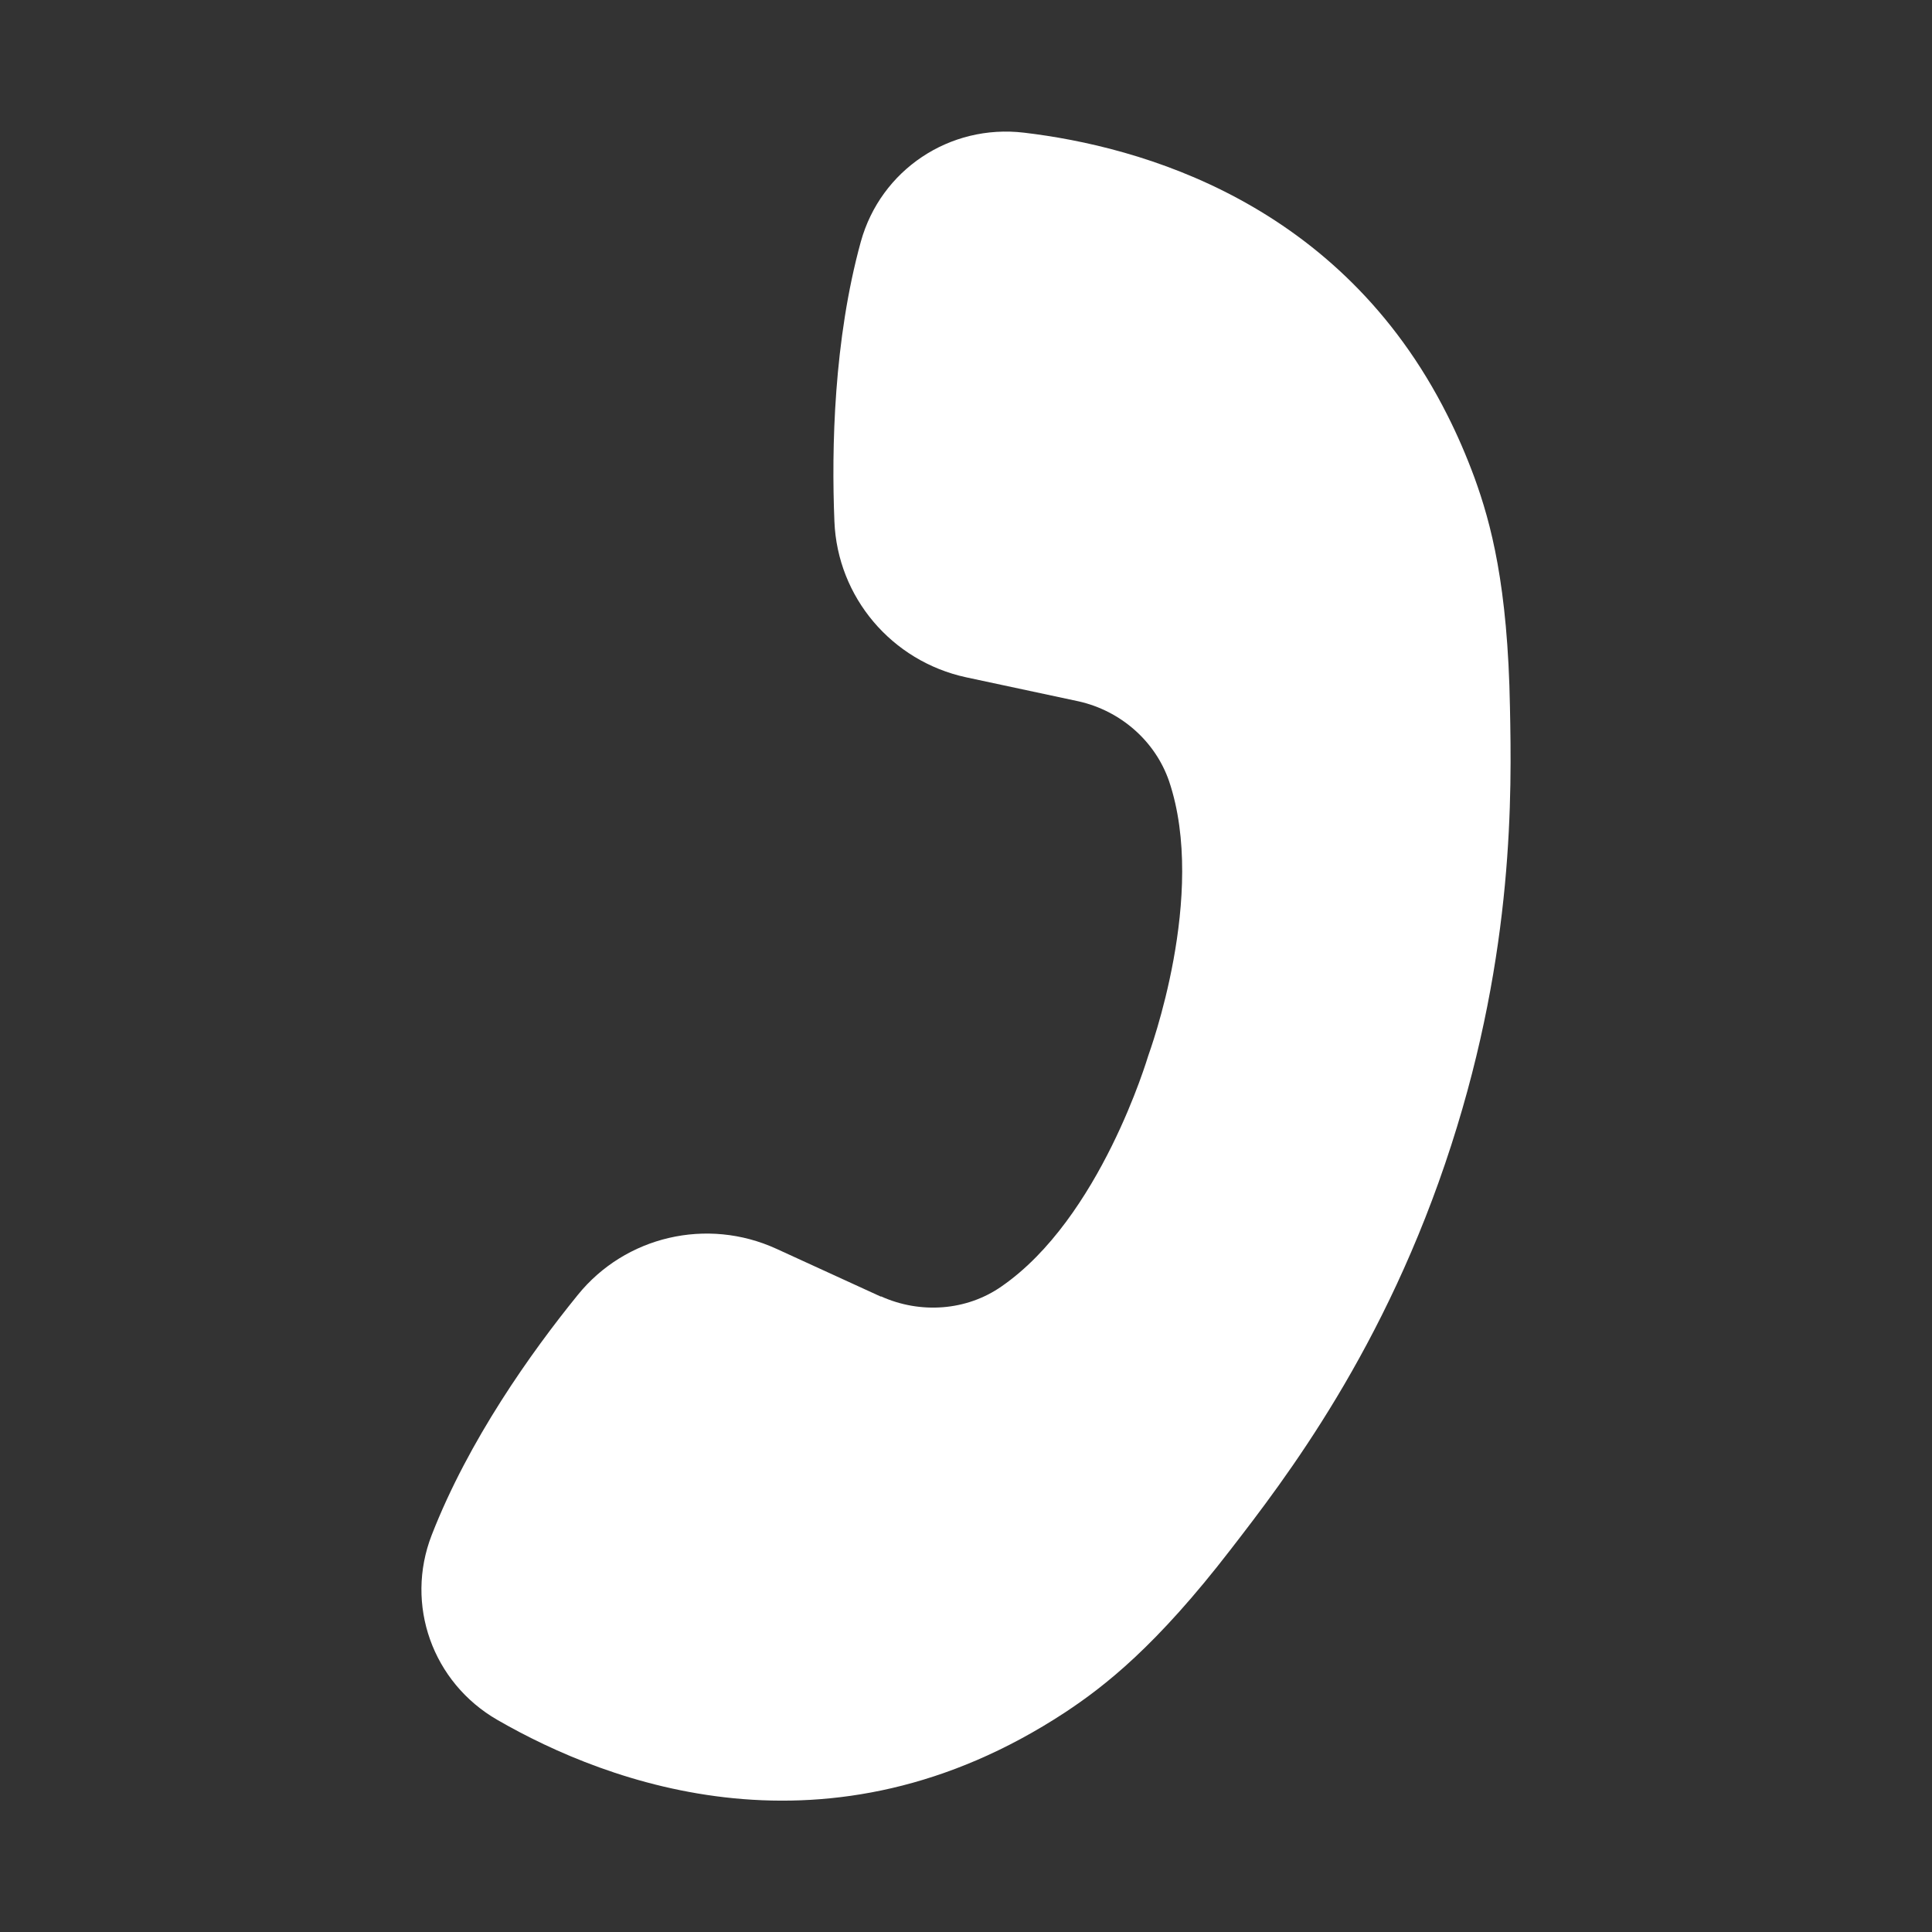
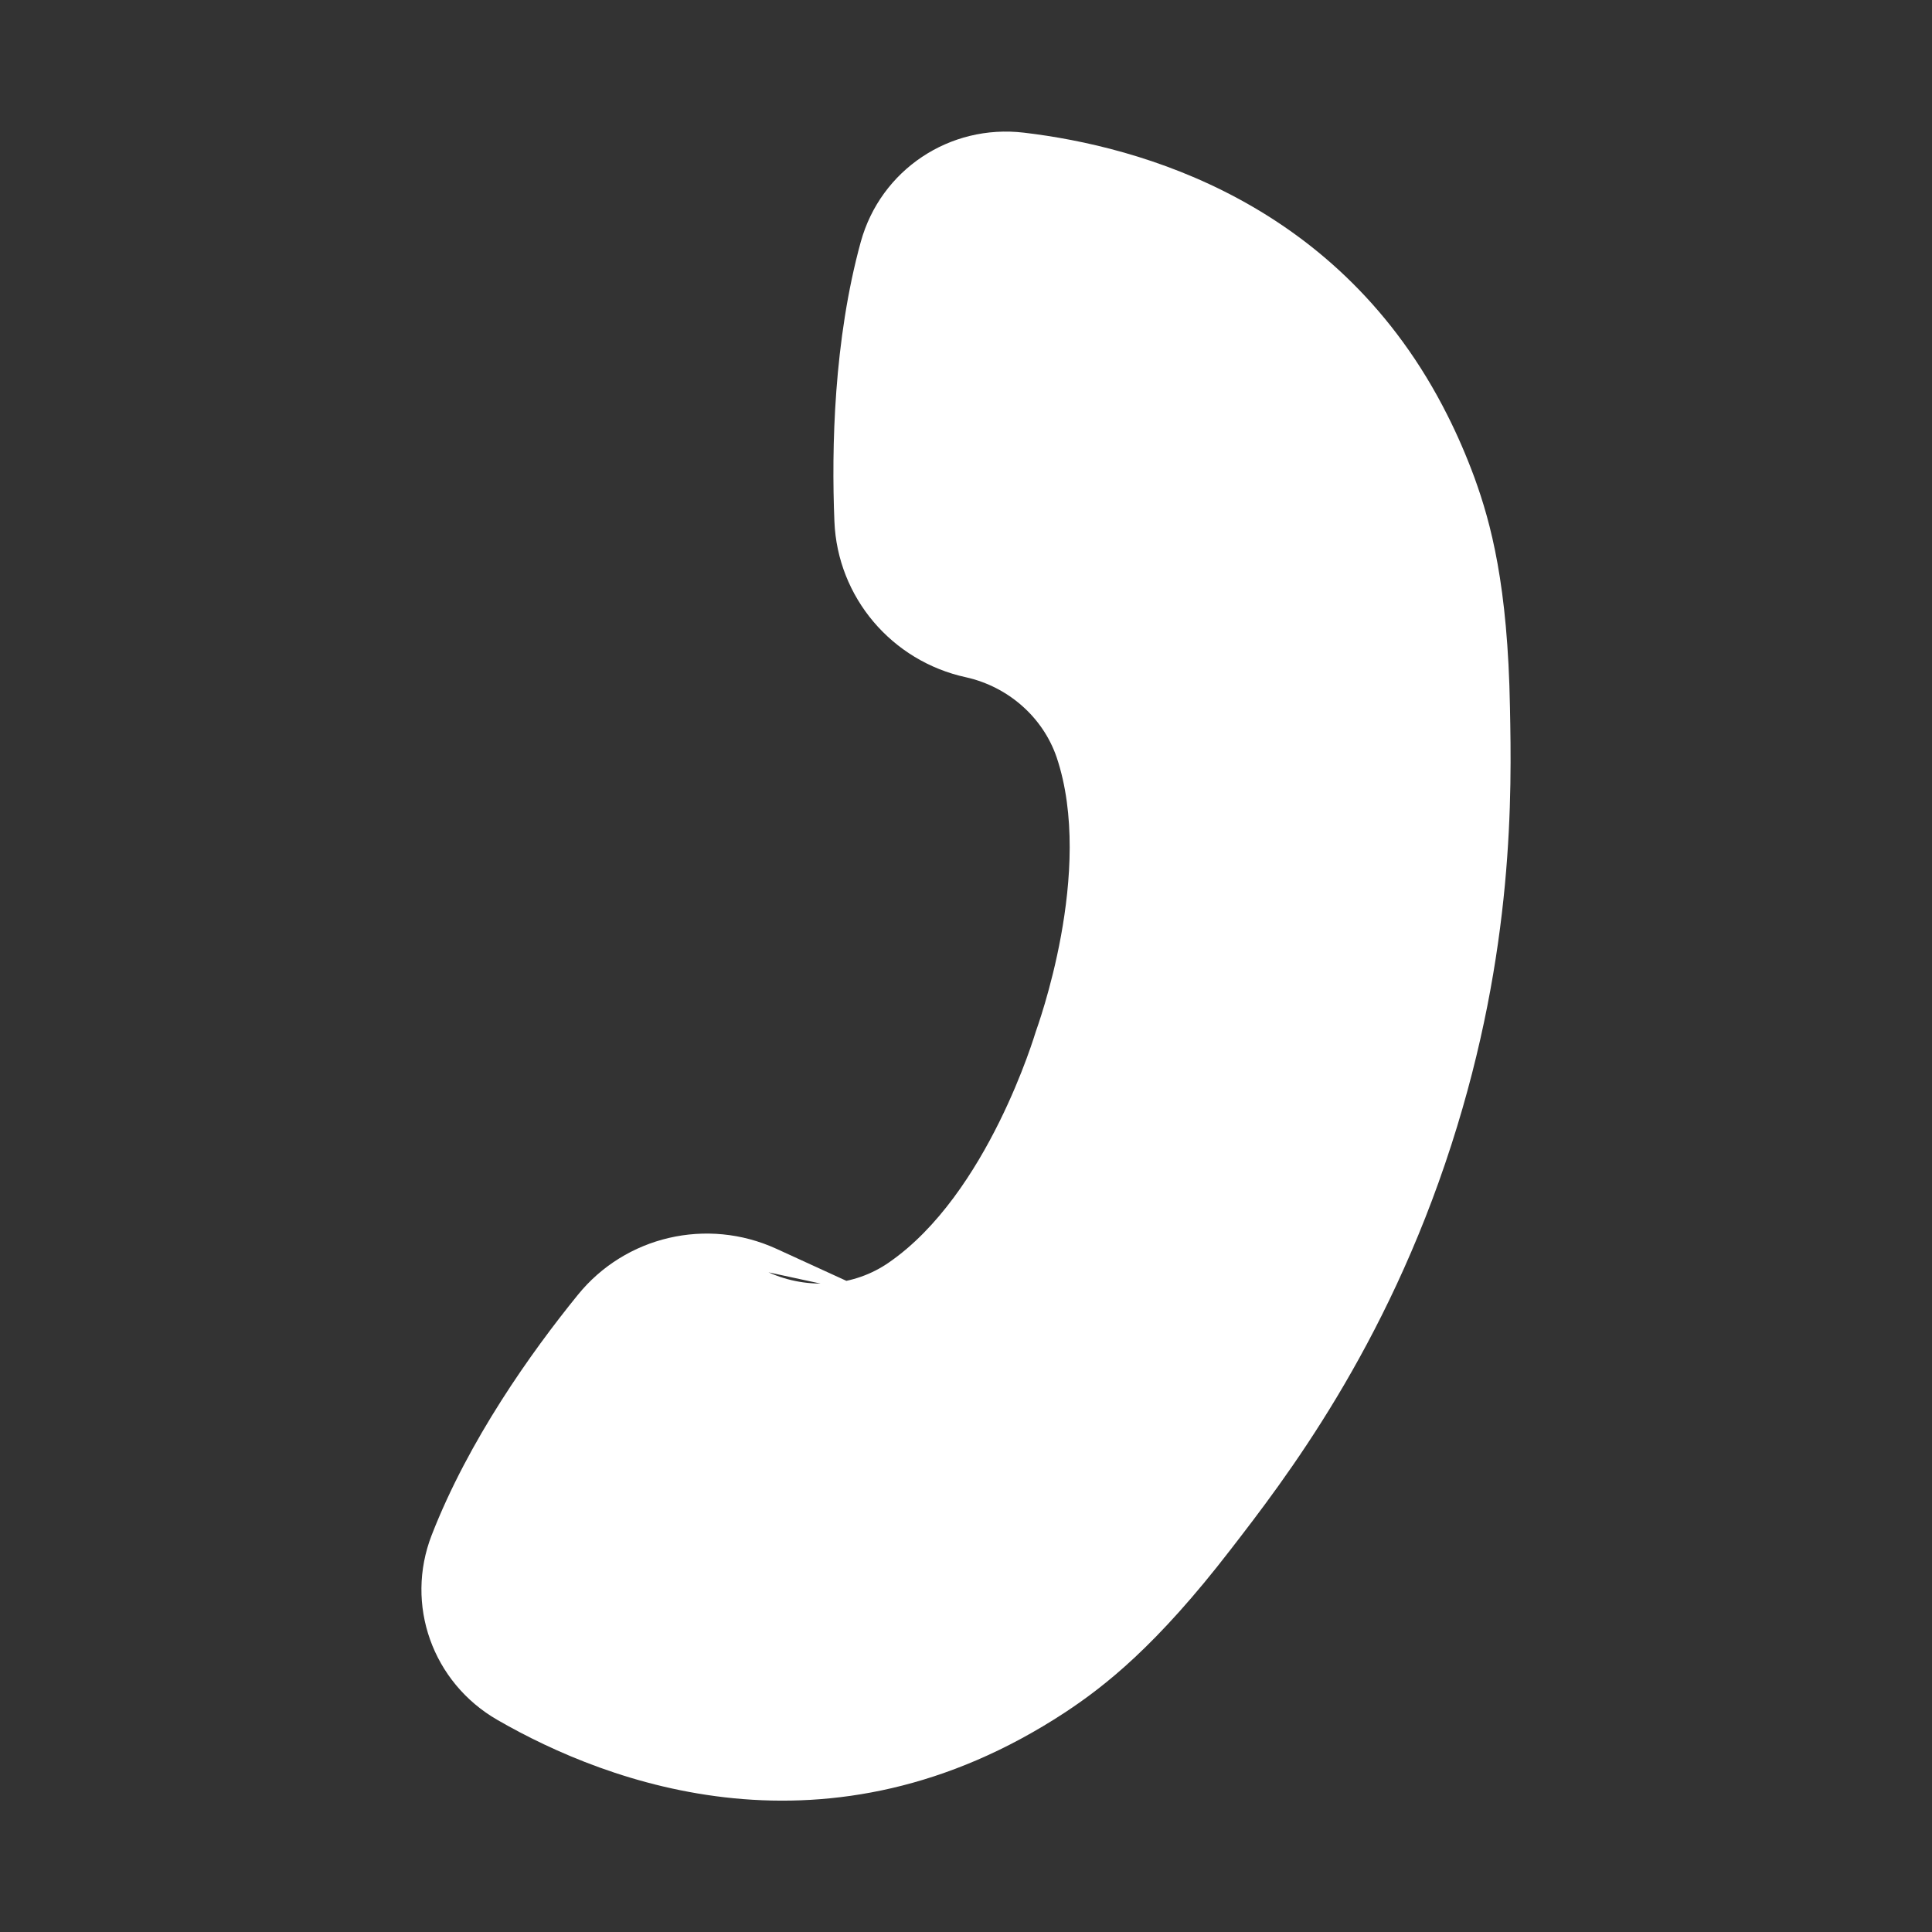
<svg xmlns="http://www.w3.org/2000/svg" id="a" viewBox="0 0 90 90">
  <rect x="0" y="0" width="90" height="90" fill="#333333" stroke="none" />
-   <path d="M41.03,60.4l-4.87-2.23c-3.22-1.47-7.03-.59-9.25,2.16-2.16,2.66-5.08,6.76-6.8,11.18-1.26,3.24.04,6.87,3.06,8.61,5.15,2.97,15.42,6.88,26.43-.34,1.88-1.24,4.27-3.11,7.73-7.6,2.52-3.26,7.22-9.35,10.28-18.85,2.93-9.08,2.81-16.42,2.73-20.37-.1-5.7-.89-8.6-1.65-10.7-.38-1.03-.8-2-1.26-2.91-4.99-9.94-14.31-12.53-19.73-13.17-3.46-.41-6.67,1.73-7.6,5.08-1.26,4.58-1.37,9.61-1.23,13.03.14,3.53,2.67,6.51,6.13,7.26l5.24,1.12c1.97.44,3.58,1.86,4.22,3.72,1.79,5.31-.92,12.63-.97,12.79-.03.08-2.23,7.57-6.84,10.75-1.62,1.13-3.77,1.29-5.61.46Z" style="fill:#fff;" />
+   <path d="M41.03,60.4l-4.87-2.23c-3.22-1.47-7.03-.59-9.25,2.16-2.16,2.66-5.08,6.76-6.8,11.18-1.26,3.24.04,6.87,3.06,8.61,5.15,2.97,15.42,6.88,26.43-.34,1.88-1.24,4.27-3.11,7.73-7.6,2.52-3.26,7.22-9.35,10.28-18.85,2.93-9.08,2.81-16.42,2.73-20.37-.1-5.7-.89-8.6-1.65-10.7-.38-1.03-.8-2-1.26-2.91-4.99-9.94-14.31-12.53-19.73-13.17-3.46-.41-6.67,1.73-7.6,5.08-1.26,4.58-1.37,9.61-1.23,13.03.14,3.53,2.67,6.51,6.13,7.26c1.97.44,3.58,1.86,4.22,3.72,1.79,5.31-.92,12.63-.97,12.79-.03.08-2.23,7.57-6.84,10.75-1.62,1.13-3.77,1.29-5.61.46Z" style="fill:#fff;" />
</svg>